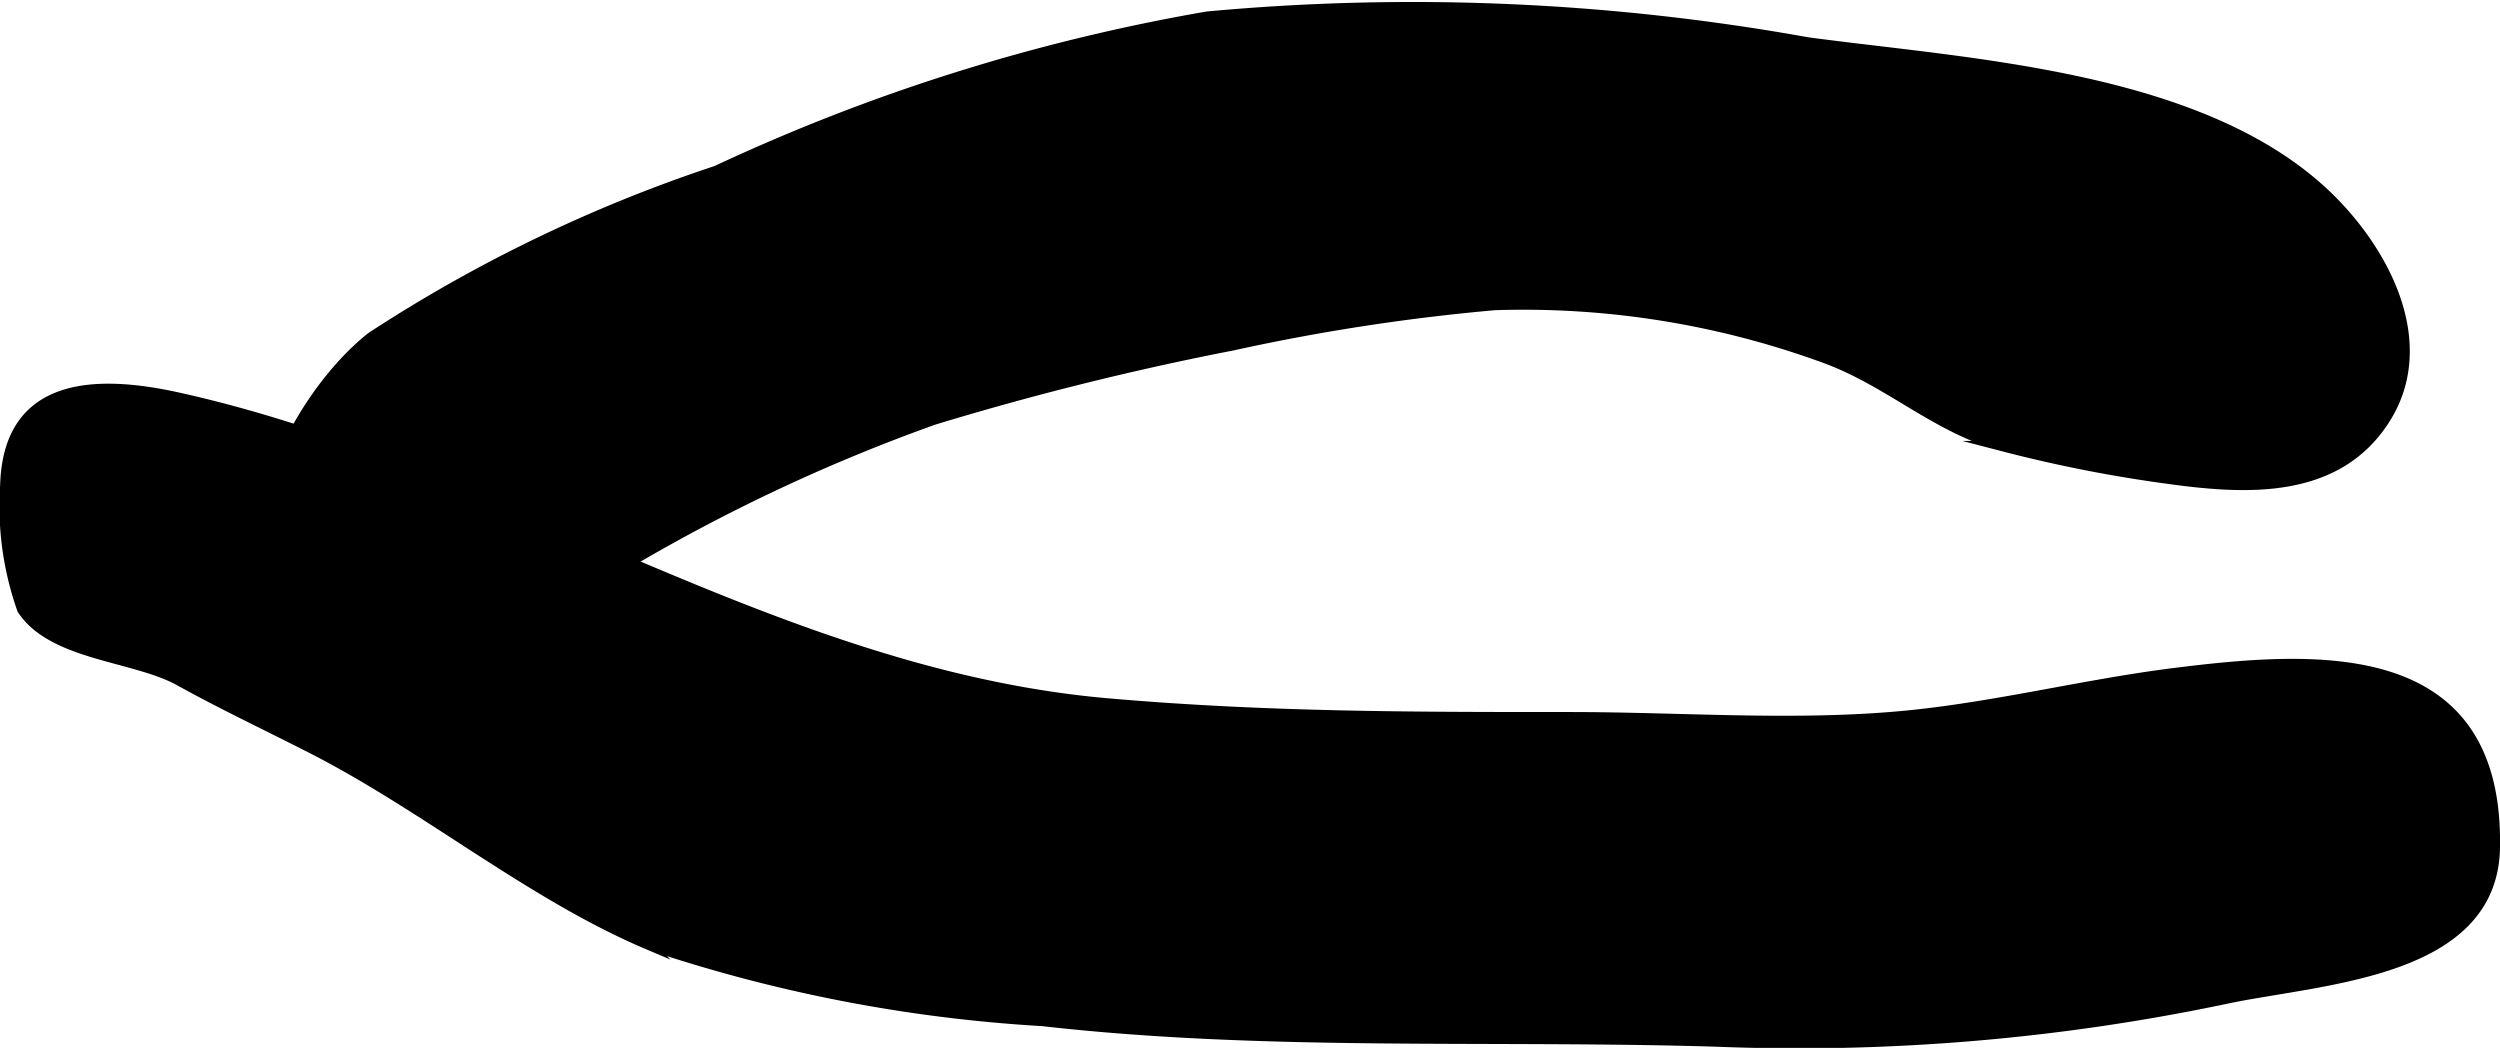
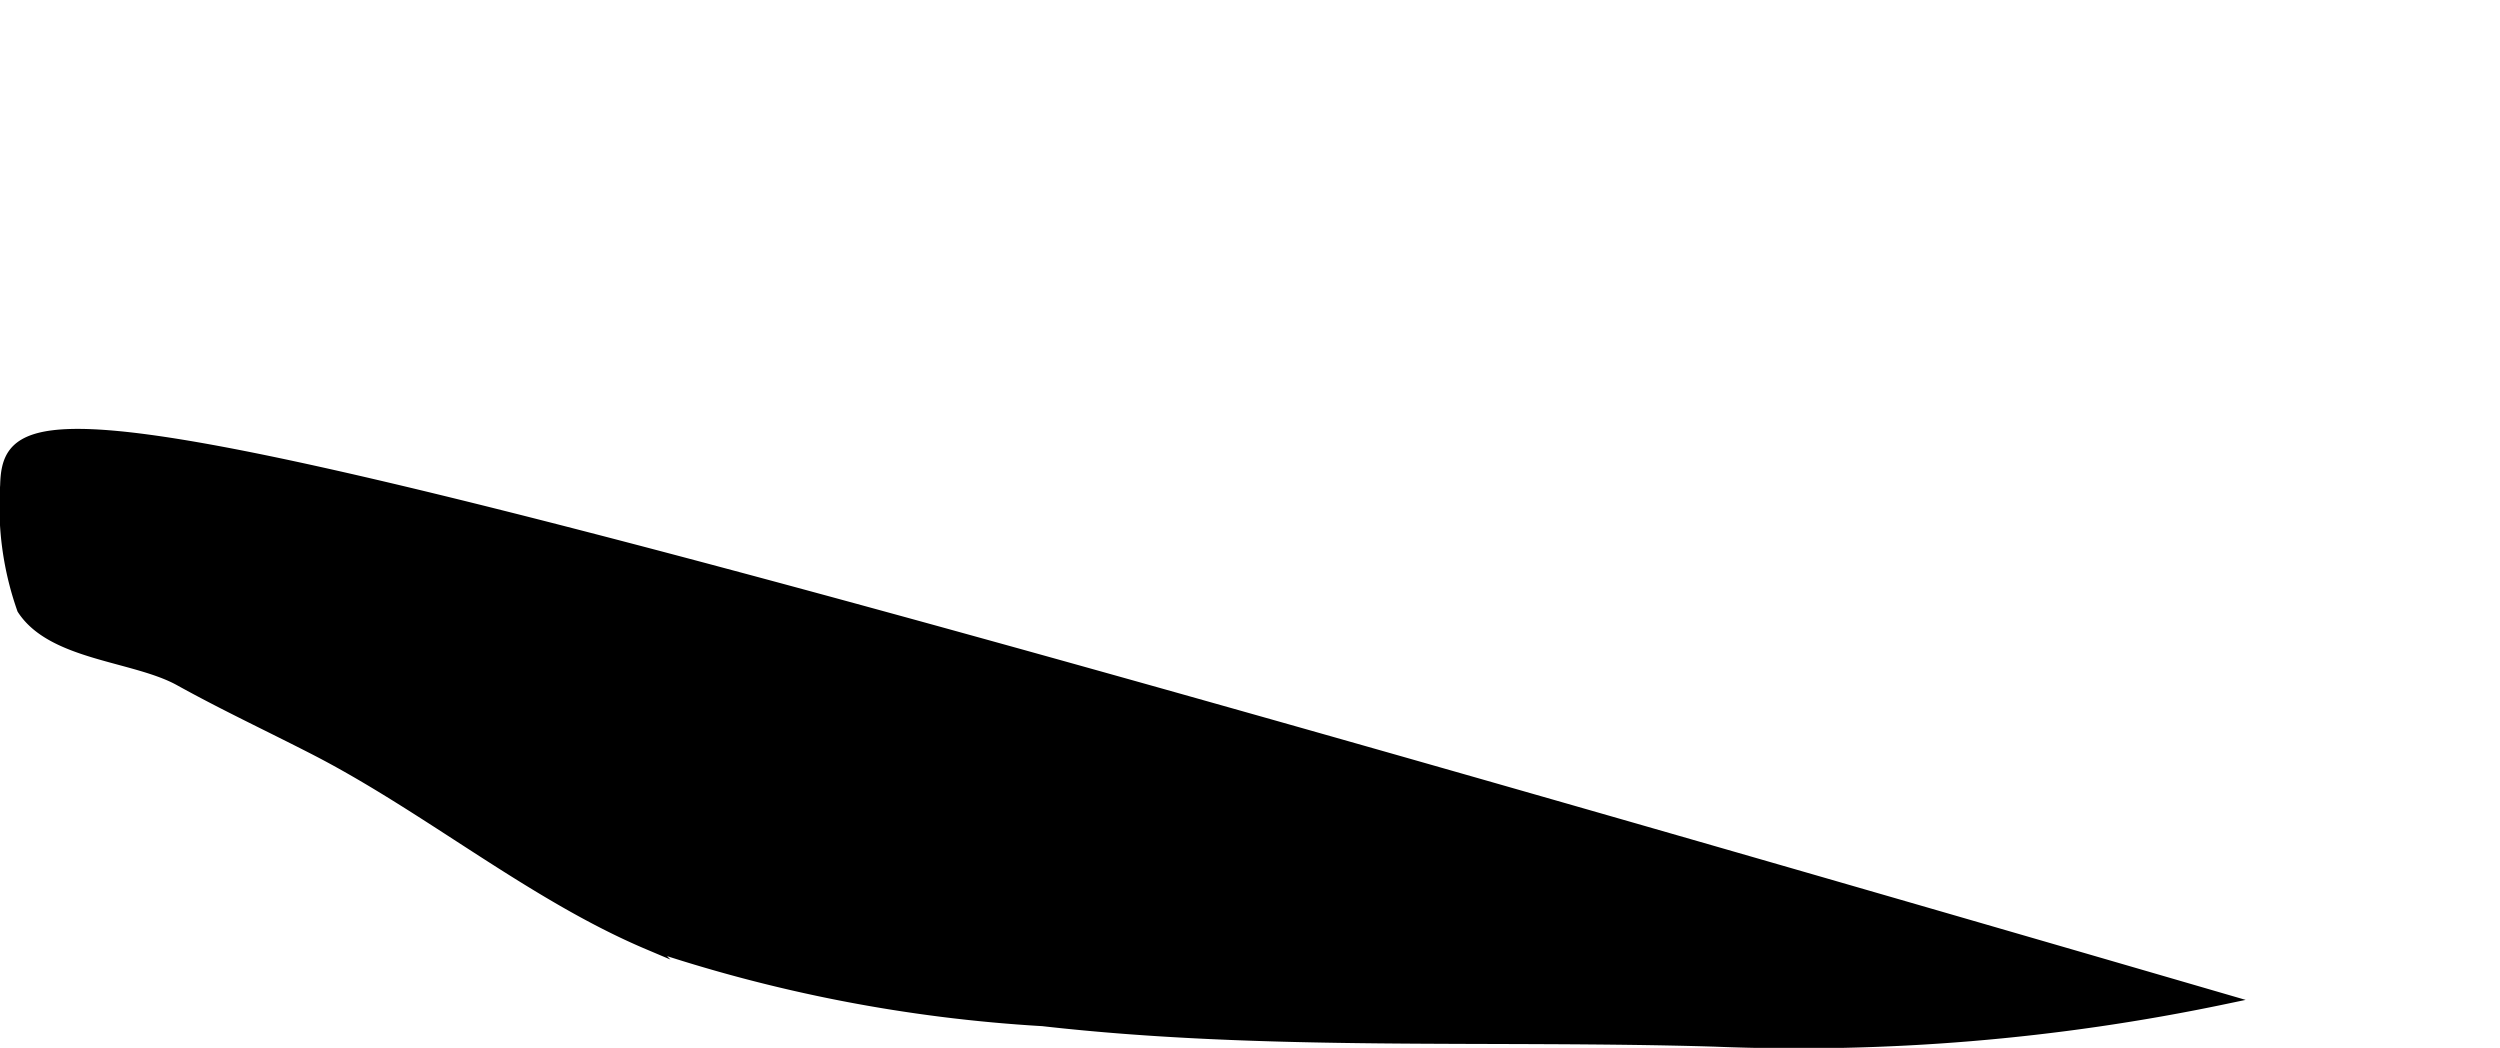
<svg xmlns="http://www.w3.org/2000/svg" version="1.1" width="12.659mm" height="5.306mm" viewBox="0 0 35.885 15.04">
  <defs>
    <style type="text/css">
      .a {
        stroke: #000;
        stroke-miterlimit: 10;
        stroke-width: 0.15px;
      }
    </style>
  </defs>
-   <path class="a" d="M14.967,14.654c3.198.363,6.437.198,9.646.294a29.826,29.826,0,0,0,7.312-.608c1.35-.293,3.853-.352,3.885-2.172.053-2.918-2.505-2.768-4.588-2.507-1.362.17-2.72.527-4.098.634-1.506.12-3.072,0-4.584,0-2.266,0-4.36,0-6.614-.195-4.771-.407-8.776-3.376-13.373-4.393C1.325,5.435.117,5.505.077,6.966a4.442,4.442,0,0,0,.243,1.779c.428.661,1.609.668,2.253,1.022.663.367,1.297.662,1.956,1.001,1.609.829,3.114,2.085,4.77,2.786A21.698,21.698,0,0,0,14.967,14.654Z" />
-   <path class="a" d="M5.332,4.84c-1.089.859-2.412,3.275-.625,4.106,1.279.587,3.022-.248,4.181-.791a25.464,25.464,0,0,1,4.515-2.132A42.622,42.622,0,0,1,17.697,4.955a29.567,29.567,0,0,1,3.759-.578,12.599,12.599,0,0,1,4.683.74c.953.331,1.645,1.027,2.615,1.287a19.968,19.968,0,0,0,2.383.468c1.125.156,2.401.217,3.088-.845.689-1.065.041-2.367-.796-3.188-1.798-1.757-5.153-1.915-7.49-2.231a32.023,32.023,0,0,0-8.61-.369,27.776,27.776,0,0,0-7.044,2.213A21.277,21.277,0,0,0,5.332,4.84Z" />
+   <path class="a" d="M14.967,14.654c3.198.363,6.437.198,9.646.294a29.826,29.826,0,0,0,7.312-.608C1.325,5.435.117,5.505.077,6.966a4.442,4.442,0,0,0,.243,1.779c.428.661,1.609.668,2.253,1.022.663.367,1.297.662,1.956,1.001,1.609.829,3.114,2.085,4.77,2.786A21.698,21.698,0,0,0,14.967,14.654Z" />
</svg>